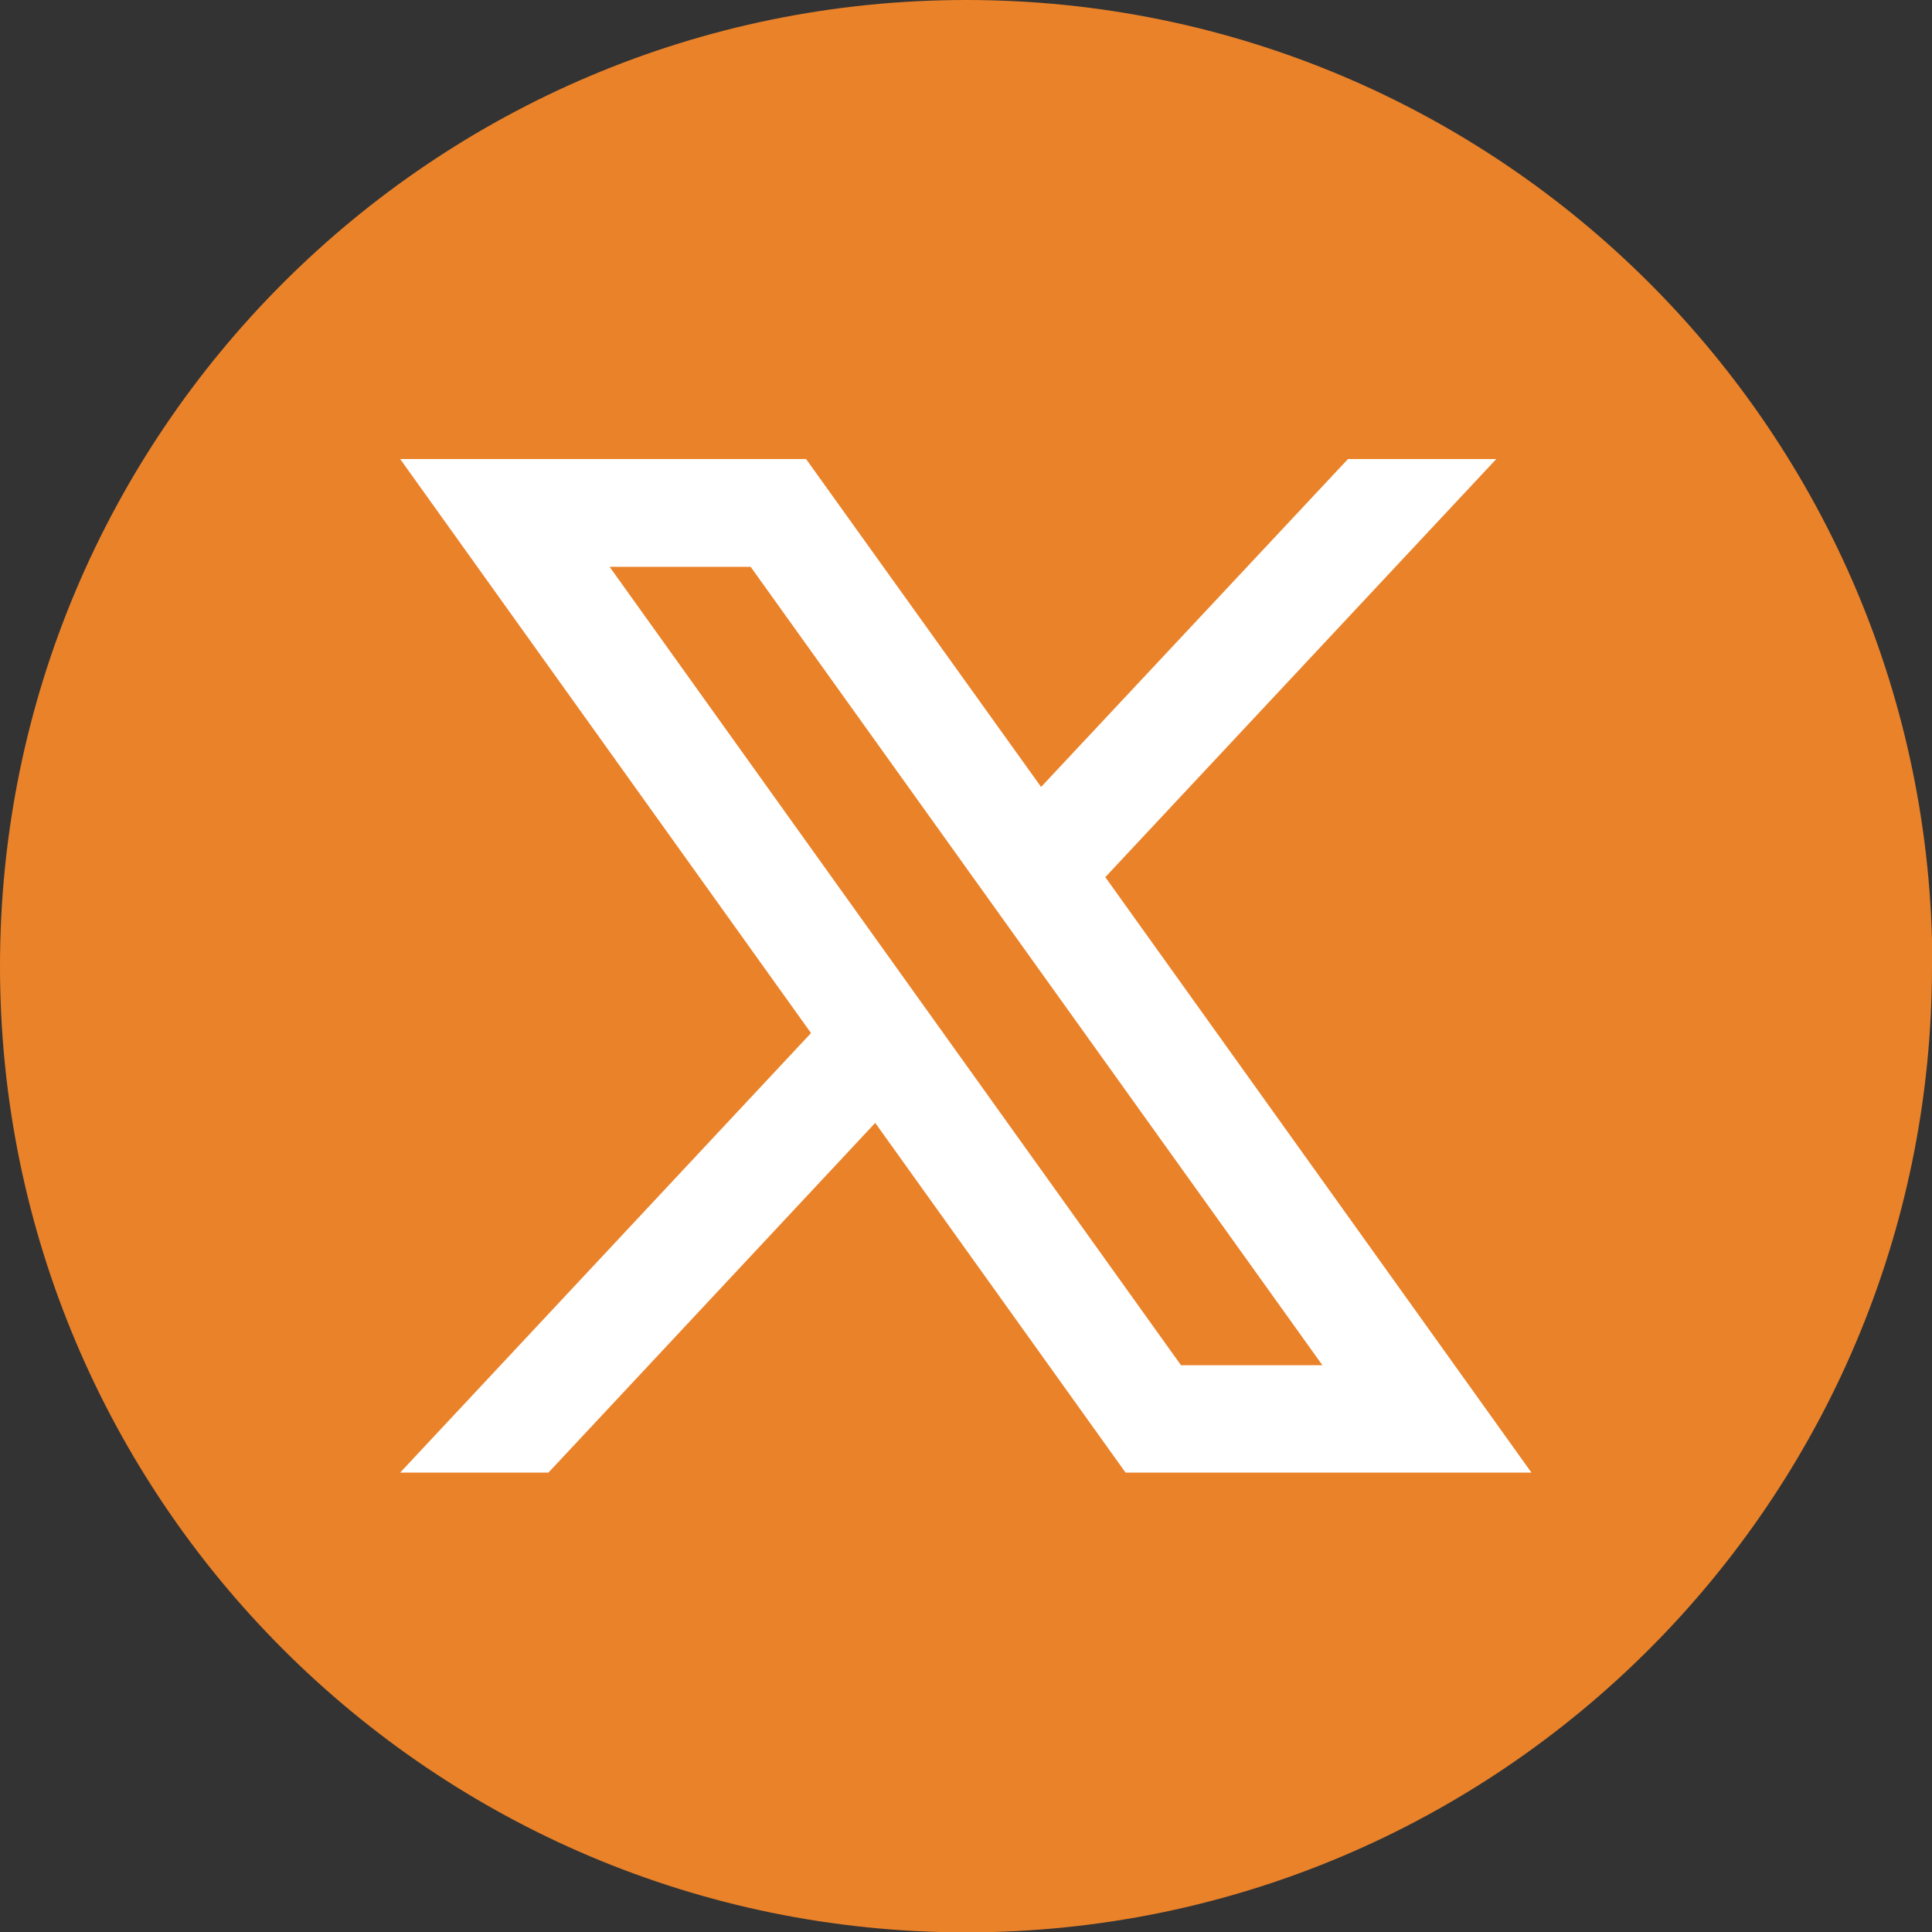
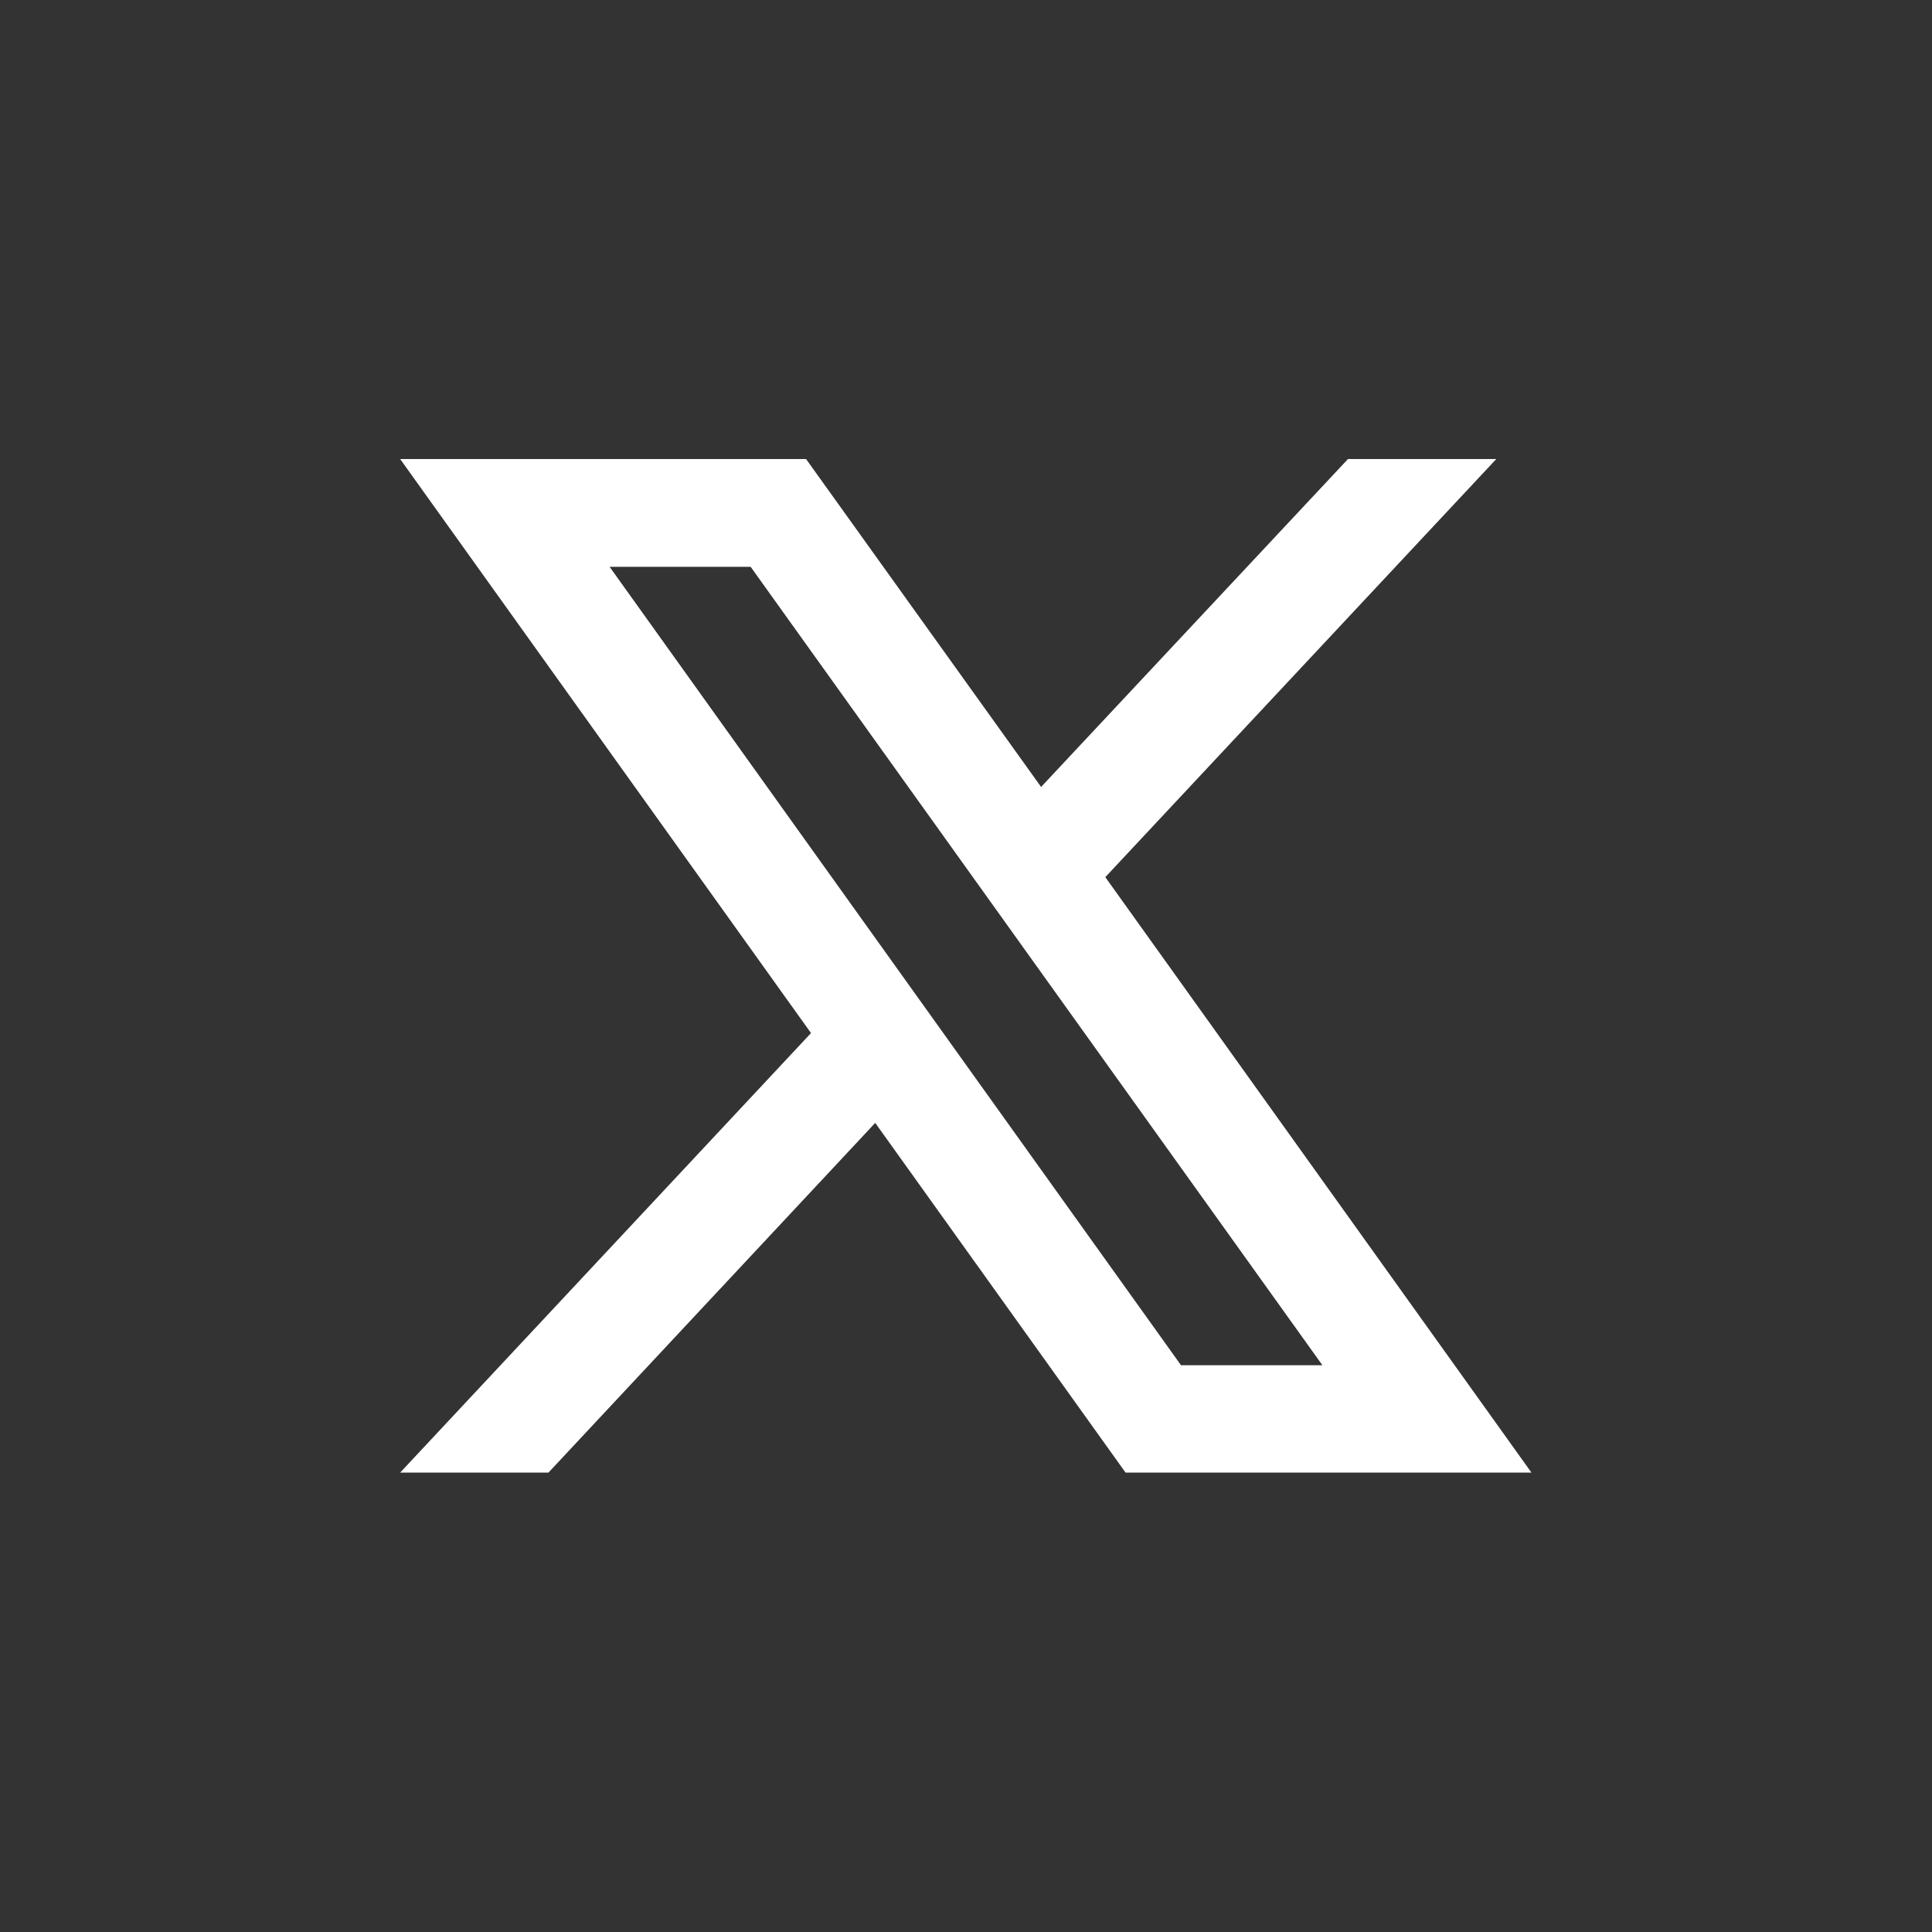
<svg xmlns="http://www.w3.org/2000/svg" id="Layer_1" viewBox="0 0 50.55 50.55">
  <rect x="0" y="0" width="50.55" height="50.55" fill="#333333" stroke="none" />
-   <path d="m50.55,25.28c0,13.96-11.32,25.28-25.28,25.28h0C11.32,50.55,0,39.24,0,25.28h0C0,11.32,11.32,0,25.28,0h0c13.96,0,25.28,11.32,25.28,25.28h0Z" style="fill:#ea8229;" />
  <path d="m28.92,22.95l10.23-10.94h-3.88l-8.03,8.58-6.15-8.58h-10.62l10.75,15.02-10.75,11.5h3.88l8.55-9.15,6.55,9.15h10.62l-11.15-15.58Zm-12.98-8.12h3.7l14.96,20.89h-3.7L15.95,14.83Z" style="fill:#fff;" />
</svg>